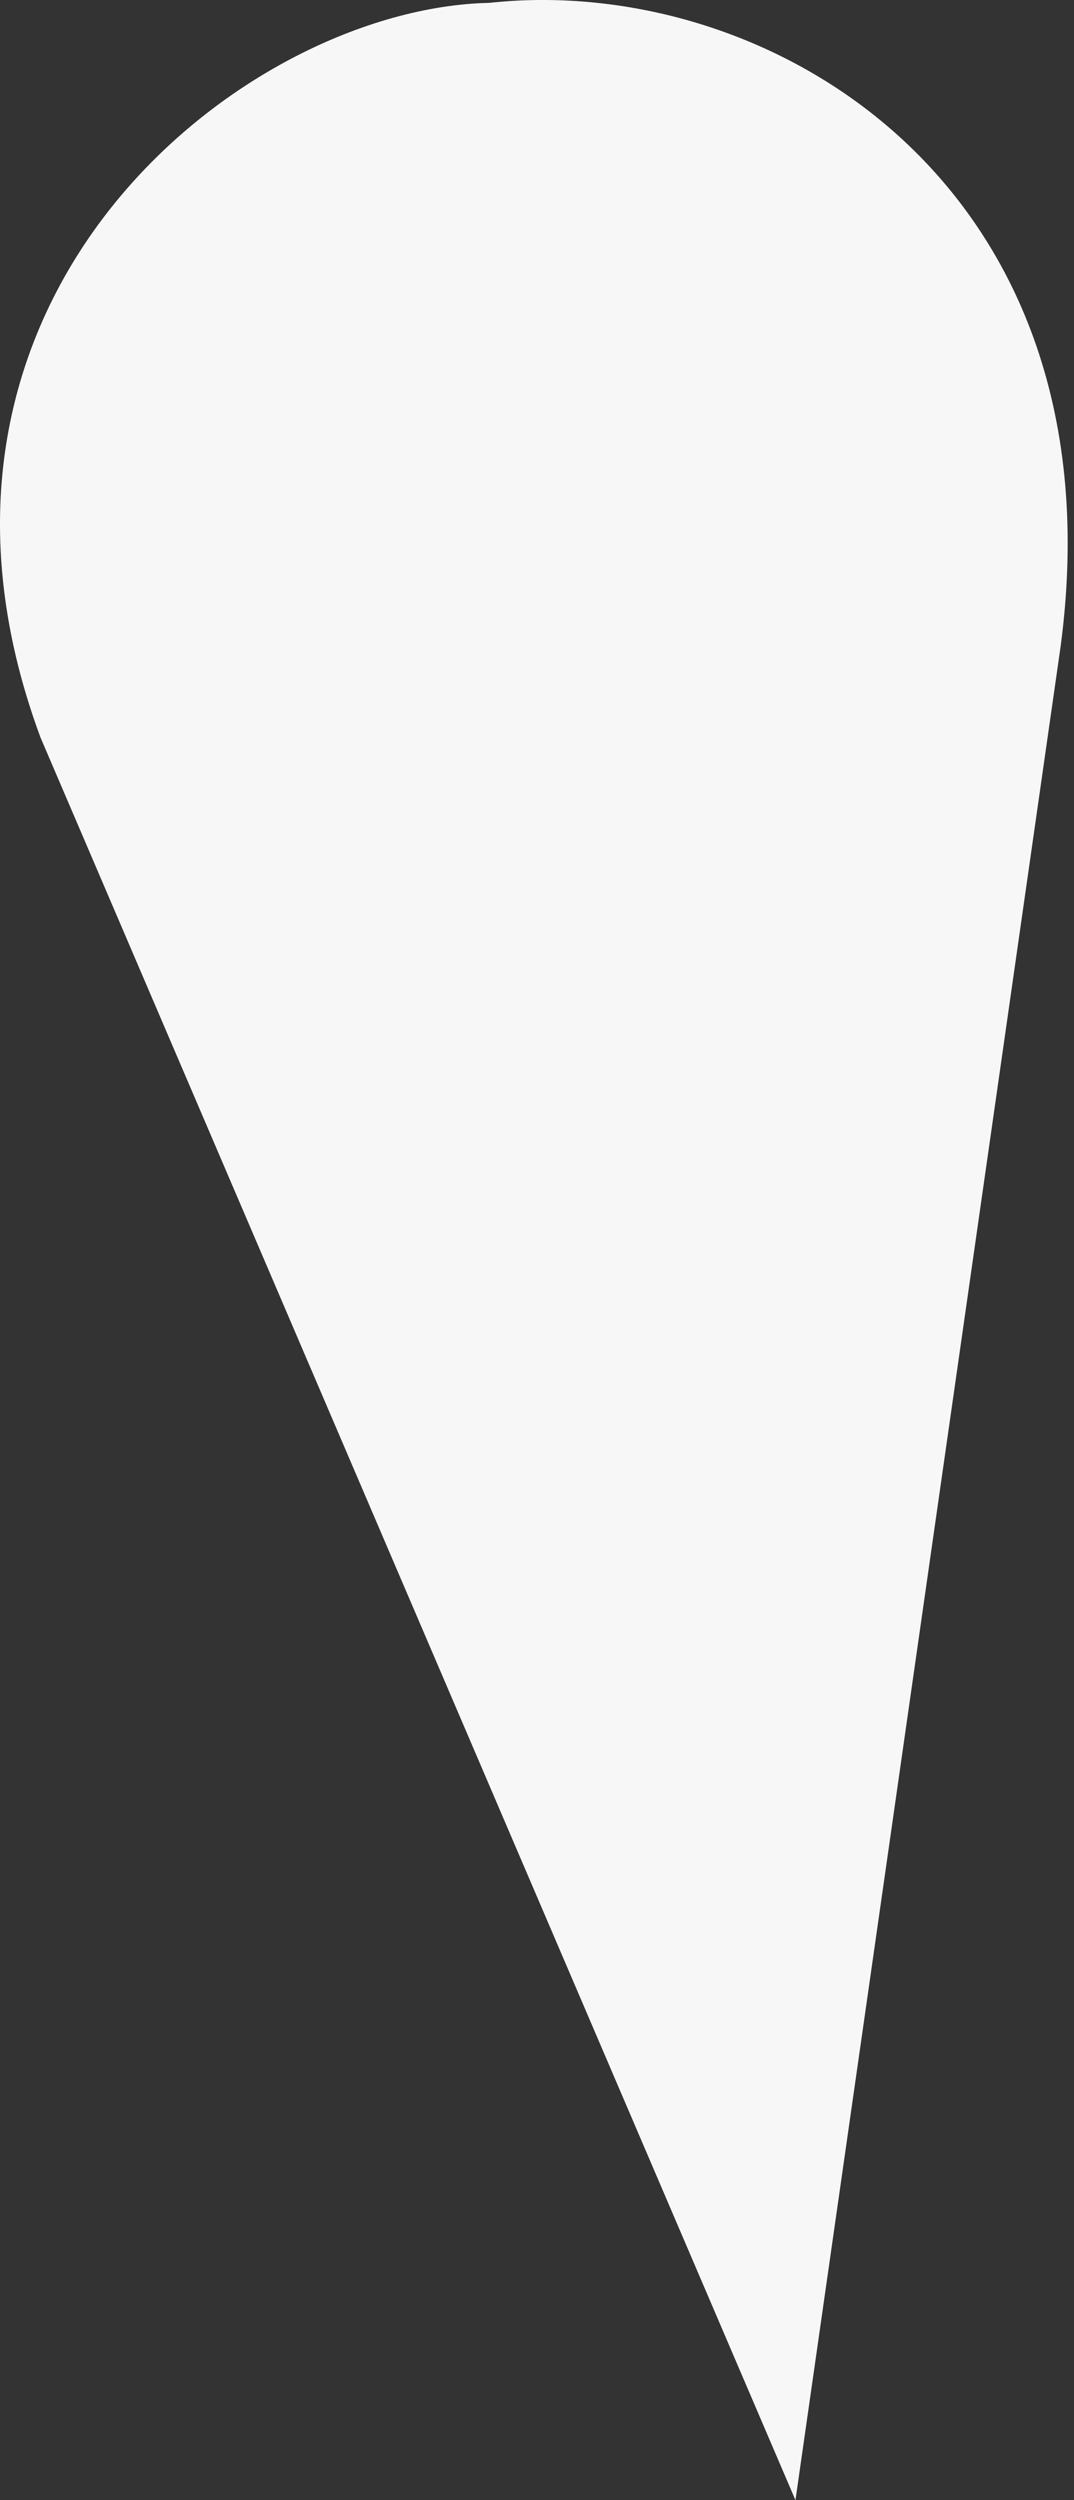
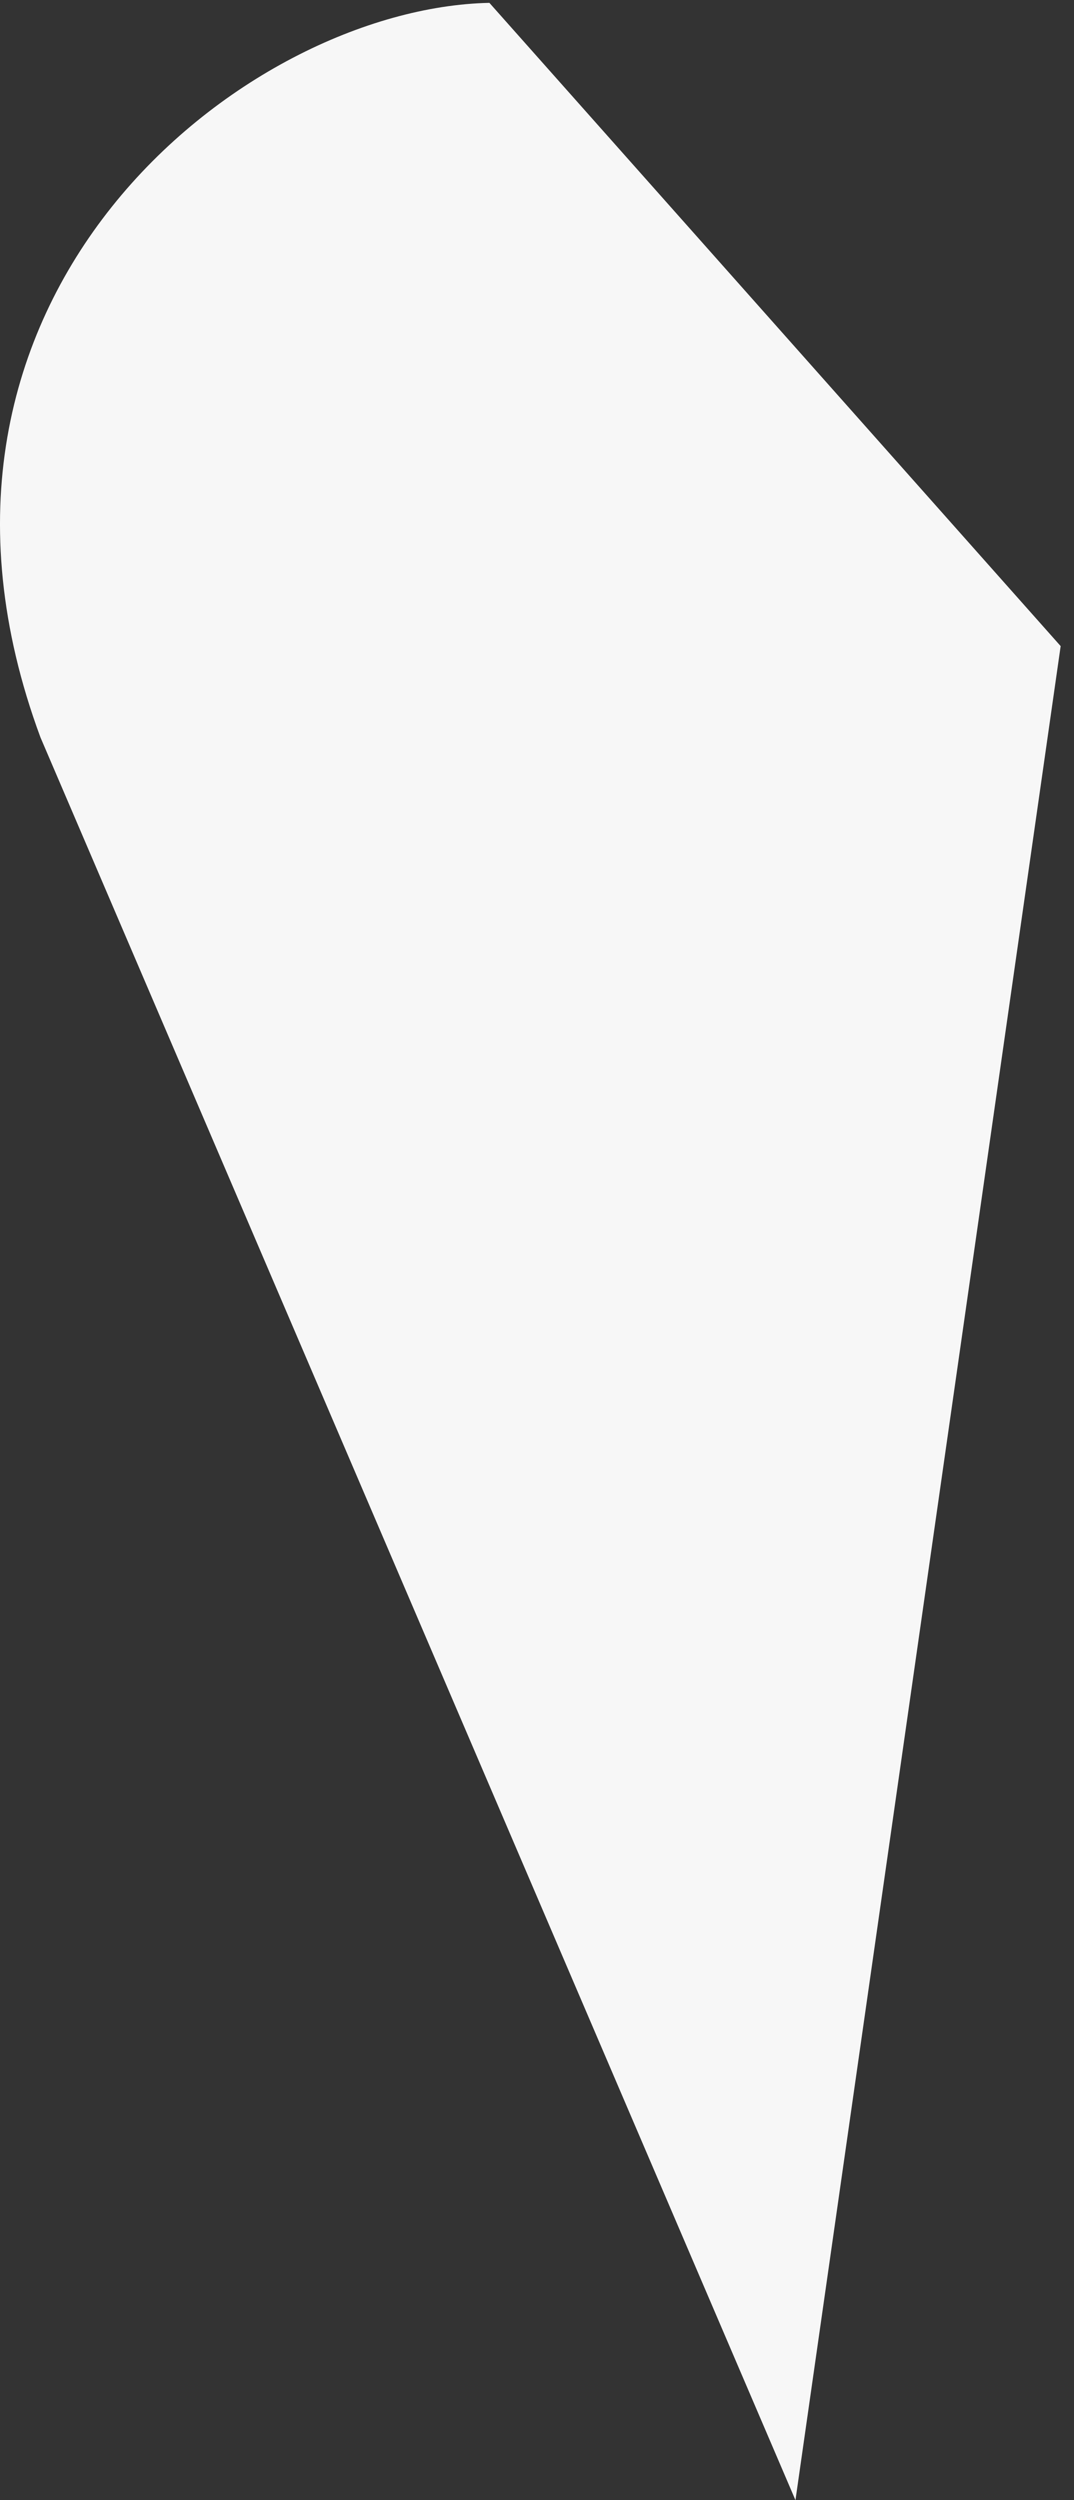
<svg xmlns="http://www.w3.org/2000/svg" width="52" height="121" viewBox="0 0 52 121" fill="none">
  <rect x="0" y="0" width="52" height="121" fill="#333333" stroke="none" />
-   <path d="M51.354 31.27L38.514 121.001L1.959 35.688C-5.943 14.358 11.835 0.383 23.695 0.138C37.281 -1.336 54.319 8.962 51.354 31.27Z" fill="#F7F7F7" />
+   <path d="M51.354 31.27L38.514 121.001L1.959 35.688C-5.943 14.358 11.835 0.383 23.695 0.138Z" fill="#F7F7F7" />
</svg>